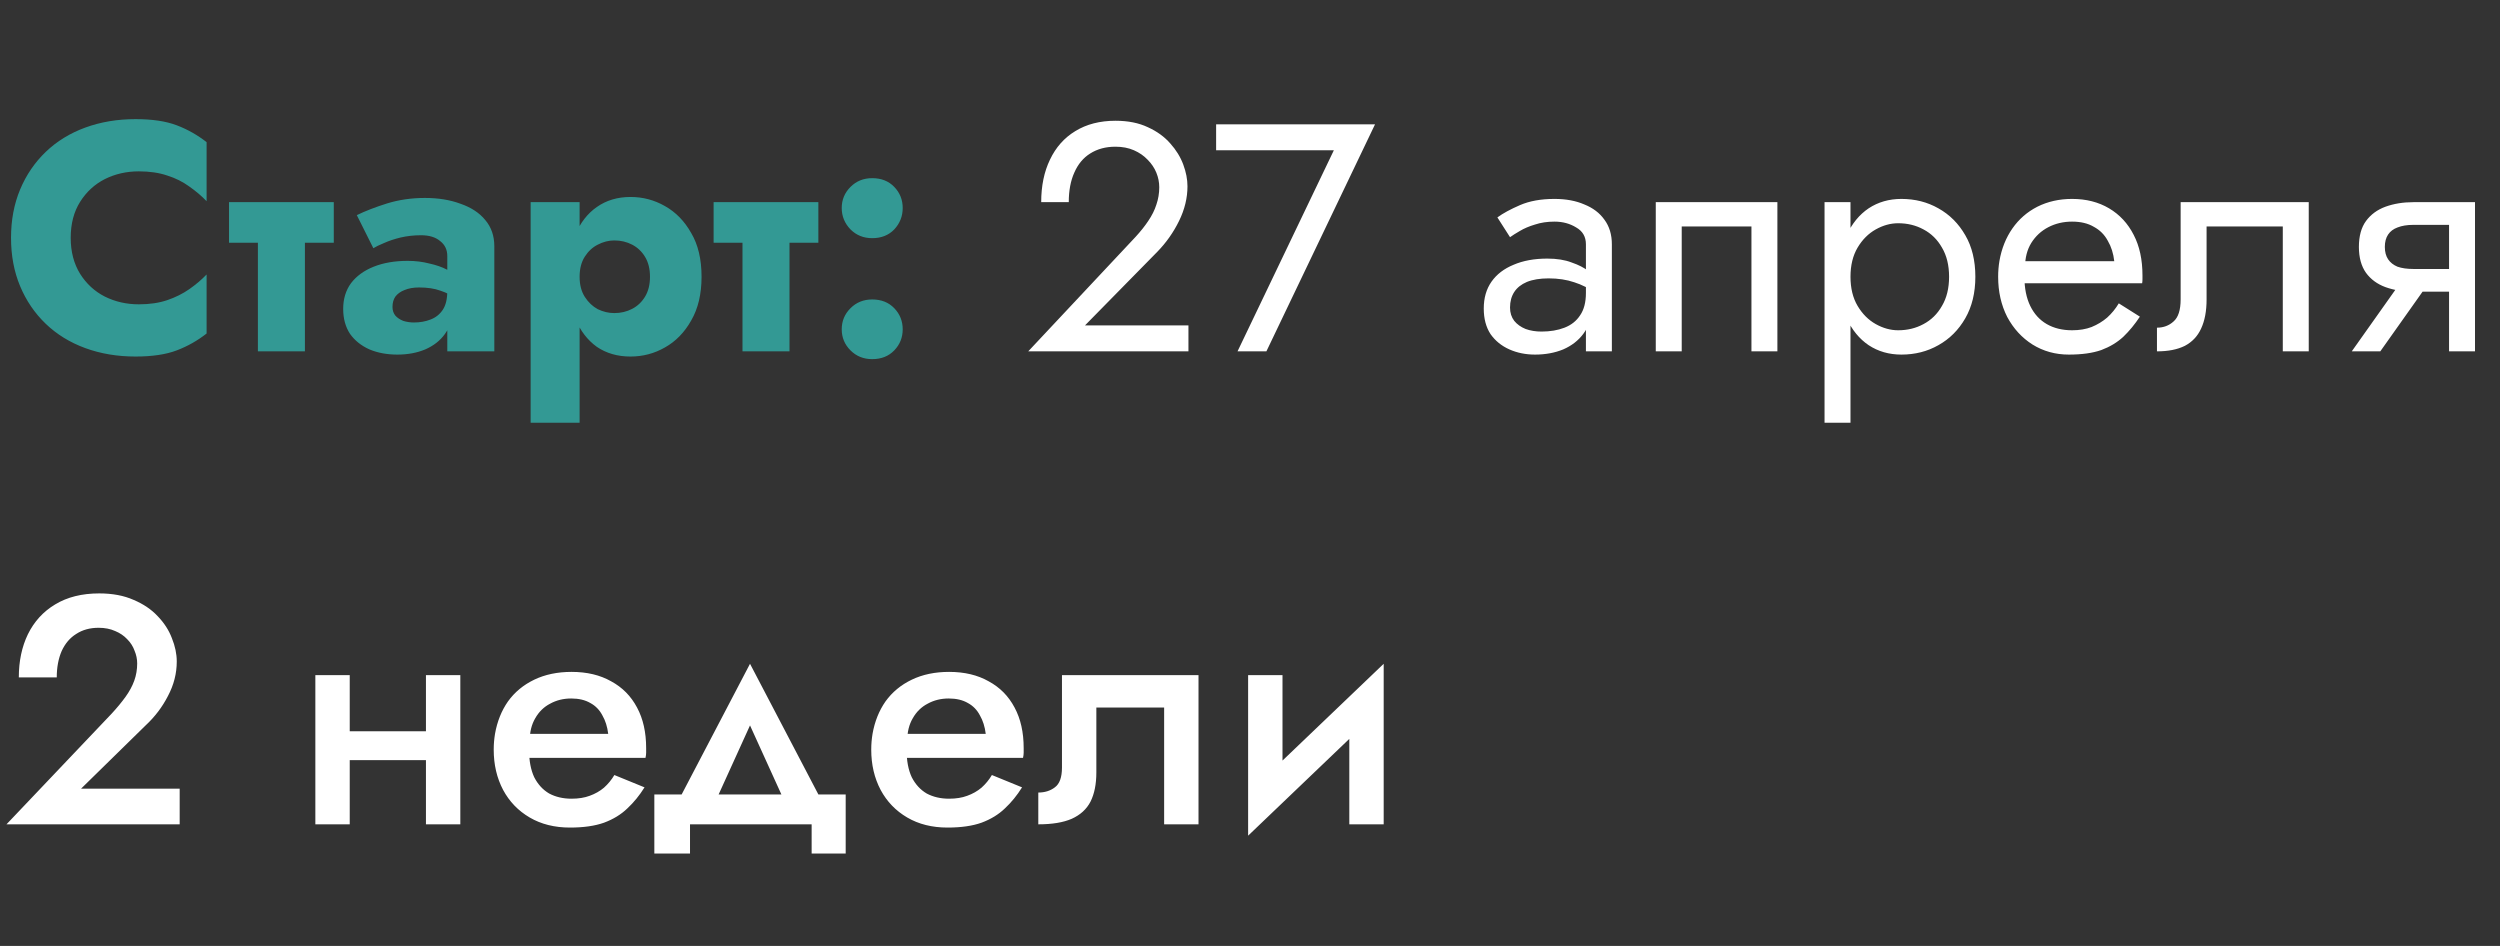
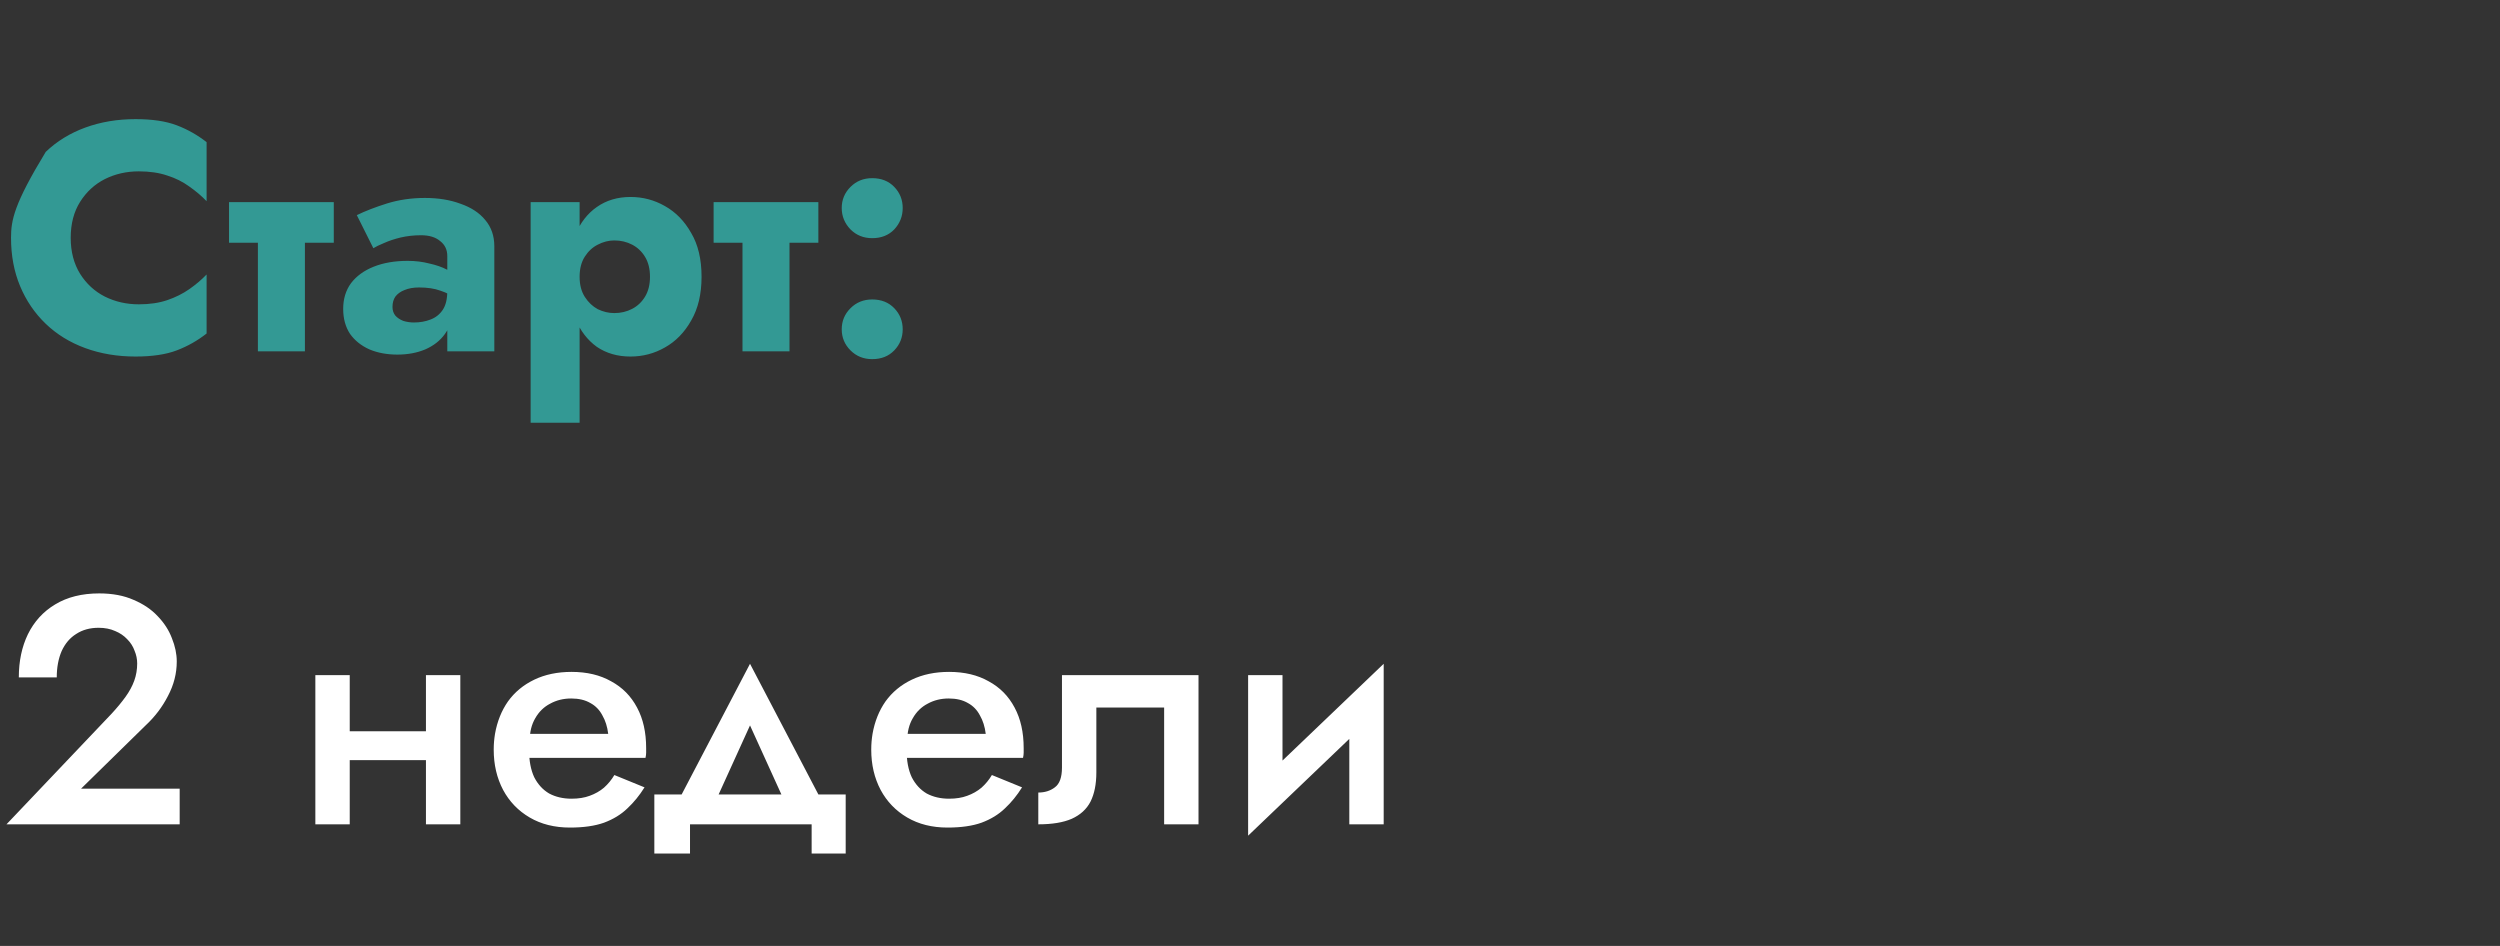
<svg xmlns="http://www.w3.org/2000/svg" width="185" height="70" viewBox="0 0 185 70" fill="none">
  <rect x="0" y="0" width="185" height="70" fill="#333333" stroke="none" />
-   <path d="M5.232 17.6C5.232 16.56 5.464 15.672 5.928 14.936C6.392 14.2 7 13.64 7.752 13.256C8.52 12.872 9.36 12.68 10.272 12.68C11.072 12.68 11.776 12.784 12.384 12.992C12.992 13.184 13.536 13.456 14.016 13.808C14.496 14.144 14.92 14.504 15.288 14.888V10.52C14.616 9.992 13.88 9.576 13.08 9.272C12.28 8.968 11.264 8.816 10.032 8.816C8.688 8.816 7.448 9.024 6.312 9.44C5.176 9.856 4.2 10.456 3.384 11.24C2.568 12.024 1.936 12.952 1.488 14.024C1.04 15.096 0.816 16.288 0.816 17.6C0.816 18.912 1.04 20.104 1.488 21.176C1.936 22.248 2.568 23.176 3.384 23.96C4.2 24.744 5.176 25.344 6.312 25.76C7.448 26.176 8.688 26.384 10.032 26.384C11.264 26.384 12.28 26.232 13.08 25.928C13.88 25.624 14.616 25.208 15.288 24.68V20.312C14.92 20.696 14.496 21.056 14.016 21.392C13.536 21.728 12.992 22 12.384 22.208C11.776 22.416 11.072 22.52 10.272 22.52C9.36 22.52 8.52 22.328 7.752 21.944C7 21.56 6.392 21 5.928 20.264C5.464 19.512 5.232 18.624 5.232 17.6ZM16.948 14.96V17.96H24.7V14.96H16.948ZM19.084 15.44V26H22.564V15.44H19.084ZM29.044 22.712C29.044 22.408 29.116 22.152 29.26 21.944C29.42 21.736 29.644 21.576 29.932 21.464C30.236 21.336 30.596 21.272 31.012 21.272C31.636 21.272 32.164 21.352 32.596 21.512C33.044 21.656 33.476 21.88 33.892 22.184V20.48C33.732 20.304 33.46 20.128 33.076 19.952C32.708 19.76 32.268 19.608 31.756 19.496C31.26 19.368 30.732 19.304 30.172 19.304C29.212 19.304 28.372 19.448 27.652 19.736C26.932 20.024 26.372 20.432 25.972 20.96C25.588 21.488 25.396 22.12 25.396 22.856C25.396 23.576 25.564 24.192 25.9 24.704C26.252 25.2 26.732 25.584 27.34 25.856C27.948 26.112 28.636 26.24 29.404 26.24C30.172 26.24 30.86 26.112 31.468 25.856C32.092 25.584 32.58 25.2 32.932 24.704C33.3 24.192 33.484 23.584 33.484 22.88L33.1 21.536C33.1 22.128 32.988 22.592 32.764 22.928C32.54 23.264 32.236 23.504 31.852 23.648C31.484 23.792 31.076 23.864 30.628 23.864C30.356 23.864 30.092 23.824 29.836 23.744C29.596 23.648 29.404 23.52 29.26 23.36C29.116 23.184 29.044 22.968 29.044 22.712ZM27.628 18.368C27.804 18.256 28.068 18.128 28.42 17.984C28.772 17.824 29.18 17.688 29.644 17.576C30.124 17.464 30.628 17.408 31.156 17.408C31.764 17.408 32.236 17.552 32.572 17.84C32.924 18.112 33.1 18.48 33.1 18.944V26H36.58V18.224C36.58 17.456 36.356 16.808 35.908 16.28C35.476 15.752 34.868 15.352 34.084 15.08C33.316 14.792 32.436 14.648 31.444 14.648C30.452 14.648 29.516 14.784 28.636 15.056C27.772 15.328 27.028 15.616 26.404 15.92L27.628 18.368ZM42.891 31.28V14.96H39.267V31.28H42.891ZM51.915 20.48C51.915 19.184 51.659 18.104 51.147 17.24C50.651 16.36 50.003 15.696 49.203 15.248C48.419 14.8 47.571 14.576 46.659 14.576C45.699 14.576 44.867 14.824 44.163 15.32C43.475 15.8 42.947 16.48 42.579 17.36C42.211 18.24 42.027 19.28 42.027 20.48C42.027 21.664 42.211 22.704 42.579 23.6C42.947 24.48 43.475 25.168 44.163 25.664C44.867 26.144 45.699 26.384 46.659 26.384C47.571 26.384 48.419 26.16 49.203 25.712C50.003 25.264 50.651 24.6 51.147 23.72C51.659 22.84 51.915 21.76 51.915 20.48ZM48.099 20.48C48.099 21.056 47.979 21.544 47.739 21.944C47.499 22.344 47.179 22.648 46.779 22.856C46.379 23.064 45.939 23.168 45.459 23.168C45.043 23.168 44.635 23.072 44.235 22.88C43.851 22.672 43.531 22.368 43.275 21.968C43.019 21.568 42.891 21.072 42.891 20.48C42.891 19.888 43.019 19.392 43.275 18.992C43.531 18.592 43.851 18.296 44.235 18.104C44.635 17.896 45.043 17.792 45.459 17.792C45.939 17.792 46.379 17.896 46.779 18.104C47.179 18.312 47.499 18.616 47.739 19.016C47.979 19.416 48.099 19.904 48.099 20.48ZM52.807 14.96V17.96H60.559V14.96H52.807ZM54.944 15.44V26H58.423V15.44H54.944ZM62.288 24.368C62.288 24.976 62.504 25.496 62.936 25.928C63.368 26.36 63.904 26.576 64.544 26.576C65.216 26.576 65.76 26.36 66.176 25.928C66.592 25.496 66.8 24.976 66.8 24.368C66.8 23.76 66.592 23.24 66.176 22.808C65.76 22.376 65.216 22.16 64.544 22.16C63.904 22.16 63.368 22.376 62.936 22.808C62.504 23.24 62.288 23.76 62.288 24.368ZM62.288 15.392C62.288 16 62.504 16.528 62.936 16.976C63.368 17.408 63.904 17.624 64.544 17.624C65.216 17.624 65.76 17.408 66.176 16.976C66.592 16.528 66.8 16 66.8 15.392C66.8 14.784 66.592 14.264 66.176 13.832C65.76 13.4 65.216 13.184 64.544 13.184C63.904 13.184 63.368 13.4 62.936 13.832C62.504 14.264 62.288 14.784 62.288 15.392Z" fill="#339994" />
-   <path d="M76.089 26H87.945V24.08H80.289L85.641 18.632C86.297 17.96 86.833 17.2 87.249 16.352C87.665 15.504 87.873 14.648 87.873 13.784C87.873 13.272 87.769 12.736 87.561 12.176C87.353 11.616 87.033 11.096 86.601 10.616C86.169 10.12 85.617 9.72 84.945 9.416C84.273 9.096 83.473 8.936 82.545 8.936C81.393 8.936 80.401 9.192 79.569 9.704C78.753 10.2 78.129 10.904 77.697 11.816C77.265 12.712 77.049 13.76 77.049 14.96H79.089C79.089 14.112 79.225 13.384 79.497 12.776C79.769 12.152 80.161 11.68 80.673 11.36C81.201 11.024 81.825 10.856 82.545 10.856C83.057 10.856 83.513 10.944 83.913 11.12C84.313 11.296 84.649 11.528 84.921 11.816C85.209 12.104 85.425 12.424 85.569 12.776C85.713 13.128 85.785 13.488 85.785 13.856C85.785 14.304 85.713 14.736 85.569 15.152C85.441 15.552 85.241 15.952 84.969 16.352C84.713 16.736 84.401 17.128 84.033 17.528L76.089 26ZM89.993 11.12H98.705L91.577 26H93.713L101.753 9.2H89.993V11.12ZM111.742 22.76C111.742 22.312 111.846 21.928 112.054 21.608C112.262 21.288 112.574 21.04 112.99 20.864C113.422 20.688 113.958 20.6 114.598 20.6C115.302 20.6 115.934 20.696 116.494 20.888C117.054 21.064 117.606 21.344 118.15 21.728V20.6C118.038 20.456 117.83 20.272 117.526 20.048C117.222 19.808 116.814 19.6 116.302 19.424C115.806 19.232 115.206 19.136 114.502 19.136C113.542 19.136 112.71 19.288 112.006 19.592C111.302 19.88 110.758 20.296 110.374 20.84C109.99 21.384 109.798 22.048 109.798 22.832C109.798 23.584 109.966 24.216 110.302 24.728C110.654 25.224 111.118 25.6 111.694 25.856C112.27 26.112 112.902 26.24 113.59 26.24C114.358 26.24 115.054 26.112 115.678 25.856C116.302 25.584 116.798 25.2 117.166 24.704C117.55 24.192 117.742 23.584 117.742 22.88L117.358 21.68C117.358 22.368 117.214 22.92 116.926 23.336C116.654 23.752 116.27 24.056 115.774 24.248C115.278 24.44 114.71 24.536 114.07 24.536C113.638 24.536 113.246 24.472 112.894 24.344C112.542 24.2 112.262 24 112.054 23.744C111.846 23.472 111.742 23.144 111.742 22.76ZM111.742 17.552C111.918 17.424 112.158 17.272 112.462 17.096C112.782 16.904 113.158 16.744 113.59 16.616C114.022 16.472 114.502 16.4 115.03 16.4C115.638 16.4 116.174 16.544 116.638 16.832C117.118 17.104 117.358 17.52 117.358 18.08V26H119.278V18.08C119.278 17.36 119.094 16.752 118.726 16.256C118.374 15.76 117.878 15.384 117.238 15.128C116.614 14.856 115.878 14.72 115.03 14.72C114.038 14.72 113.19 14.872 112.486 15.176C111.782 15.48 111.222 15.784 110.806 16.088L111.742 17.552ZM131.527 14.96H122.527V26H124.447V16.76H129.607V26H131.527V14.96ZM136.936 31.28V14.96H135.016V31.28H136.936ZM146.176 20.48C146.176 19.28 145.928 18.256 145.432 17.408C144.936 16.544 144.272 15.88 143.44 15.416C142.624 14.952 141.712 14.72 140.704 14.72C139.792 14.72 138.984 14.952 138.28 15.416C137.592 15.88 137.048 16.544 136.648 17.408C136.264 18.256 136.072 19.28 136.072 20.48C136.072 21.664 136.264 22.688 136.648 23.552C137.048 24.416 137.592 25.08 138.28 25.544C138.984 26.008 139.792 26.24 140.704 26.24C141.712 26.24 142.624 26.008 143.44 25.544C144.272 25.08 144.936 24.416 145.432 23.552C145.928 22.688 146.176 21.664 146.176 20.48ZM144.232 20.48C144.232 21.328 144.056 22.048 143.704 22.64C143.368 23.232 142.912 23.68 142.336 23.984C141.776 24.288 141.152 24.44 140.464 24.44C139.904 24.44 139.352 24.288 138.808 23.984C138.264 23.68 137.816 23.232 137.464 22.64C137.112 22.048 136.936 21.328 136.936 20.48C136.936 19.632 137.112 18.912 137.464 18.32C137.816 17.728 138.264 17.28 138.808 16.976C139.352 16.672 139.904 16.52 140.464 16.52C141.152 16.52 141.776 16.672 142.336 16.976C142.912 17.28 143.368 17.728 143.704 18.32C144.056 18.912 144.232 19.632 144.232 20.48ZM149.087 20.96H158.519C158.535 20.864 158.543 20.768 158.543 20.672C158.543 20.576 158.543 20.48 158.543 20.384C158.543 19.216 158.327 18.216 157.895 17.384C157.463 16.536 156.855 15.88 156.071 15.416C155.287 14.952 154.375 14.72 153.335 14.72C152.391 14.72 151.535 14.912 150.767 15.296C150.015 15.68 149.399 16.216 148.919 16.904C148.439 17.592 148.119 18.392 147.959 19.304C147.927 19.496 147.903 19.688 147.887 19.88C147.871 20.072 147.863 20.272 147.863 20.48C147.863 21.584 148.087 22.576 148.535 23.456C148.999 24.32 149.623 25 150.407 25.496C151.207 25.992 152.103 26.24 153.095 26.24C154.055 26.24 154.855 26.128 155.495 25.904C156.135 25.664 156.679 25.336 157.127 24.92C157.575 24.488 157.983 23.992 158.351 23.432L156.791 22.448C156.551 22.848 156.263 23.2 155.927 23.504C155.591 23.792 155.207 24.024 154.775 24.2C154.359 24.36 153.879 24.44 153.335 24.44C152.615 24.44 151.991 24.288 151.463 23.984C150.935 23.68 150.527 23.232 150.239 22.64C149.951 22.048 149.807 21.328 149.807 20.48L149.855 19.76C149.855 19.072 150.007 18.48 150.311 17.984C150.631 17.472 151.055 17.08 151.583 16.808C152.111 16.536 152.695 16.4 153.335 16.4C153.975 16.4 154.511 16.528 154.943 16.784C155.391 17.024 155.735 17.368 155.975 17.816C156.231 18.248 156.391 18.752 156.455 19.328H149.087V20.96ZM170.847 14.96H161.367V22.16C161.367 22.944 161.191 23.488 160.839 23.792C160.503 24.096 160.095 24.248 159.615 24.248V26C160.447 26 161.135 25.864 161.679 25.592C162.223 25.304 162.623 24.88 162.879 24.32C163.151 23.744 163.287 23.024 163.287 22.16V16.76H168.927V26H170.847V14.96ZM176.142 26L180.222 20.24H178.11L174.03 26H176.142ZM183.15 26V14.96H181.23V26H183.15ZM182.022 19.904H178.59C178.126 19.904 177.734 19.848 177.414 19.736C177.11 19.608 176.878 19.424 176.718 19.184C176.558 18.944 176.478 18.64 176.478 18.272C176.478 17.904 176.558 17.6 176.718 17.36C176.878 17.12 177.11 16.944 177.414 16.832C177.734 16.704 178.126 16.64 178.59 16.64H182.022V14.96H178.59C177.838 14.96 177.15 15.072 176.526 15.296C175.918 15.52 175.438 15.872 175.086 16.352C174.734 16.832 174.558 17.472 174.558 18.272C174.558 19.056 174.734 19.696 175.086 20.192C175.438 20.672 175.918 21.024 176.526 21.248C177.15 21.472 177.838 21.584 178.59 21.584H182.022V19.904Z" fill="white" />
+   <path d="M5.232 17.6C5.232 16.56 5.464 15.672 5.928 14.936C6.392 14.2 7 13.64 7.752 13.256C8.52 12.872 9.36 12.68 10.272 12.68C11.072 12.68 11.776 12.784 12.384 12.992C12.992 13.184 13.536 13.456 14.016 13.808C14.496 14.144 14.92 14.504 15.288 14.888V10.52C14.616 9.992 13.88 9.576 13.08 9.272C12.28 8.968 11.264 8.816 10.032 8.816C8.688 8.816 7.448 9.024 6.312 9.44C5.176 9.856 4.2 10.456 3.384 11.24C1.04 15.096 0.816 16.288 0.816 17.6C0.816 18.912 1.04 20.104 1.488 21.176C1.936 22.248 2.568 23.176 3.384 23.96C4.2 24.744 5.176 25.344 6.312 25.76C7.448 26.176 8.688 26.384 10.032 26.384C11.264 26.384 12.28 26.232 13.08 25.928C13.88 25.624 14.616 25.208 15.288 24.68V20.312C14.92 20.696 14.496 21.056 14.016 21.392C13.536 21.728 12.992 22 12.384 22.208C11.776 22.416 11.072 22.52 10.272 22.52C9.36 22.52 8.52 22.328 7.752 21.944C7 21.56 6.392 21 5.928 20.264C5.464 19.512 5.232 18.624 5.232 17.6ZM16.948 14.96V17.96H24.7V14.96H16.948ZM19.084 15.44V26H22.564V15.44H19.084ZM29.044 22.712C29.044 22.408 29.116 22.152 29.26 21.944C29.42 21.736 29.644 21.576 29.932 21.464C30.236 21.336 30.596 21.272 31.012 21.272C31.636 21.272 32.164 21.352 32.596 21.512C33.044 21.656 33.476 21.88 33.892 22.184V20.48C33.732 20.304 33.46 20.128 33.076 19.952C32.708 19.76 32.268 19.608 31.756 19.496C31.26 19.368 30.732 19.304 30.172 19.304C29.212 19.304 28.372 19.448 27.652 19.736C26.932 20.024 26.372 20.432 25.972 20.96C25.588 21.488 25.396 22.12 25.396 22.856C25.396 23.576 25.564 24.192 25.9 24.704C26.252 25.2 26.732 25.584 27.34 25.856C27.948 26.112 28.636 26.24 29.404 26.24C30.172 26.24 30.86 26.112 31.468 25.856C32.092 25.584 32.58 25.2 32.932 24.704C33.3 24.192 33.484 23.584 33.484 22.88L33.1 21.536C33.1 22.128 32.988 22.592 32.764 22.928C32.54 23.264 32.236 23.504 31.852 23.648C31.484 23.792 31.076 23.864 30.628 23.864C30.356 23.864 30.092 23.824 29.836 23.744C29.596 23.648 29.404 23.52 29.26 23.36C29.116 23.184 29.044 22.968 29.044 22.712ZM27.628 18.368C27.804 18.256 28.068 18.128 28.42 17.984C28.772 17.824 29.18 17.688 29.644 17.576C30.124 17.464 30.628 17.408 31.156 17.408C31.764 17.408 32.236 17.552 32.572 17.84C32.924 18.112 33.1 18.48 33.1 18.944V26H36.58V18.224C36.58 17.456 36.356 16.808 35.908 16.28C35.476 15.752 34.868 15.352 34.084 15.08C33.316 14.792 32.436 14.648 31.444 14.648C30.452 14.648 29.516 14.784 28.636 15.056C27.772 15.328 27.028 15.616 26.404 15.92L27.628 18.368ZM42.891 31.28V14.96H39.267V31.28H42.891ZM51.915 20.48C51.915 19.184 51.659 18.104 51.147 17.24C50.651 16.36 50.003 15.696 49.203 15.248C48.419 14.8 47.571 14.576 46.659 14.576C45.699 14.576 44.867 14.824 44.163 15.32C43.475 15.8 42.947 16.48 42.579 17.36C42.211 18.24 42.027 19.28 42.027 20.48C42.027 21.664 42.211 22.704 42.579 23.6C42.947 24.48 43.475 25.168 44.163 25.664C44.867 26.144 45.699 26.384 46.659 26.384C47.571 26.384 48.419 26.16 49.203 25.712C50.003 25.264 50.651 24.6 51.147 23.72C51.659 22.84 51.915 21.76 51.915 20.48ZM48.099 20.48C48.099 21.056 47.979 21.544 47.739 21.944C47.499 22.344 47.179 22.648 46.779 22.856C46.379 23.064 45.939 23.168 45.459 23.168C45.043 23.168 44.635 23.072 44.235 22.88C43.851 22.672 43.531 22.368 43.275 21.968C43.019 21.568 42.891 21.072 42.891 20.48C42.891 19.888 43.019 19.392 43.275 18.992C43.531 18.592 43.851 18.296 44.235 18.104C44.635 17.896 45.043 17.792 45.459 17.792C45.939 17.792 46.379 17.896 46.779 18.104C47.179 18.312 47.499 18.616 47.739 19.016C47.979 19.416 48.099 19.904 48.099 20.48ZM52.807 14.96V17.96H60.559V14.96H52.807ZM54.944 15.44V26H58.423V15.44H54.944ZM62.288 24.368C62.288 24.976 62.504 25.496 62.936 25.928C63.368 26.36 63.904 26.576 64.544 26.576C65.216 26.576 65.76 26.36 66.176 25.928C66.592 25.496 66.8 24.976 66.8 24.368C66.8 23.76 66.592 23.24 66.176 22.808C65.76 22.376 65.216 22.16 64.544 22.16C63.904 22.16 63.368 22.376 62.936 22.808C62.504 23.24 62.288 23.76 62.288 24.368ZM62.288 15.392C62.288 16 62.504 16.528 62.936 16.976C63.368 17.408 63.904 17.624 64.544 17.624C65.216 17.624 65.76 17.408 66.176 16.976C66.592 16.528 66.8 16 66.8 15.392C66.8 14.784 66.592 14.264 66.176 13.832C65.76 13.4 65.216 13.184 64.544 13.184C63.904 13.184 63.368 13.4 62.936 13.832C62.504 14.264 62.288 14.784 62.288 15.392Z" fill="#339994" />
  <path d="M0.48 61H13.296V58.36H6L10.776 53.68C11.464 53.04 12.016 52.312 12.432 51.496C12.864 50.68 13.08 49.832 13.08 48.952C13.08 48.392 12.96 47.816 12.72 47.224C12.496 46.632 12.144 46.088 11.664 45.592C11.2 45.096 10.608 44.696 9.888 44.392C9.168 44.072 8.32 43.912 7.344 43.912C6.064 43.912 4.976 44.184 4.08 44.728C3.2 45.256 2.528 45.992 2.064 46.936C1.616 47.864 1.392 48.928 1.392 50.128H4.2C4.2 49.392 4.32 48.744 4.56 48.184C4.816 47.624 5.176 47.2 5.64 46.912C6.104 46.608 6.656 46.456 7.296 46.456C7.76 46.456 8.168 46.536 8.52 46.696C8.872 46.84 9.168 47.04 9.408 47.296C9.664 47.552 9.848 47.84 9.96 48.16C10.088 48.464 10.152 48.776 10.152 49.096C10.152 49.544 10.08 49.968 9.936 50.368C9.792 50.768 9.576 51.168 9.288 51.568C9 51.968 8.656 52.384 8.256 52.816L0.48 61ZM24.464 56.248H32.912V54.112H24.464V56.248ZM31.52 49.96V61H34.064V49.96H31.52ZM23.336 49.96V61H25.88V49.96H23.336ZM38.071 56.08H47.767C47.799 55.936 47.815 55.808 47.815 55.696C47.815 55.568 47.815 55.456 47.815 55.36C47.815 54.192 47.591 53.192 47.143 52.36C46.695 51.512 46.055 50.864 45.223 50.416C44.407 49.952 43.431 49.72 42.295 49.72C41.255 49.72 40.335 49.912 39.535 50.296C38.735 50.68 38.087 51.216 37.591 51.904C37.111 52.592 36.791 53.392 36.631 54.304C36.599 54.496 36.575 54.688 36.559 54.88C36.543 55.072 36.535 55.272 36.535 55.48C36.535 56.584 36.767 57.576 37.231 58.456C37.695 59.32 38.351 60 39.199 60.496C40.047 60.992 41.039 61.24 42.175 61.24C43.183 61.24 44.023 61.12 44.695 60.88C45.383 60.624 45.959 60.272 46.423 59.824C46.903 59.376 47.327 58.856 47.695 58.264L45.463 57.352C45.255 57.704 44.999 58.016 44.695 58.288C44.391 58.544 44.039 58.744 43.639 58.888C43.255 59.032 42.807 59.104 42.295 59.104C41.671 59.104 41.119 58.976 40.639 58.72C40.175 58.448 39.807 58.048 39.535 57.52C39.279 56.976 39.151 56.296 39.151 55.48L39.199 54.808C39.199 54.168 39.335 53.616 39.607 53.152C39.879 52.672 40.247 52.312 40.711 52.072C41.175 51.816 41.695 51.688 42.271 51.688C42.831 51.688 43.303 51.8 43.687 52.024C44.071 52.232 44.367 52.536 44.575 52.936C44.799 53.32 44.943 53.776 45.007 54.304H38.071V56.08ZM55.501 53.68L58.501 60.28L61.189 59.992L55.501 49.12L49.813 59.992L52.501 60.28L55.501 53.68ZM60.061 61V63.16H62.581V58.792H48.421V63.16H51.061V61H60.061ZM66.008 56.08H75.704C75.736 55.936 75.752 55.808 75.752 55.696C75.752 55.568 75.752 55.456 75.752 55.36C75.752 54.192 75.528 53.192 75.08 52.36C74.632 51.512 73.992 50.864 73.16 50.416C72.344 49.952 71.368 49.72 70.232 49.72C69.192 49.72 68.272 49.912 67.472 50.296C66.672 50.68 66.024 51.216 65.528 51.904C65.048 52.592 64.728 53.392 64.568 54.304C64.536 54.496 64.512 54.688 64.496 54.88C64.48 55.072 64.472 55.272 64.472 55.48C64.472 56.584 64.704 57.576 65.168 58.456C65.632 59.32 66.288 60 67.136 60.496C67.984 60.992 68.976 61.24 70.112 61.24C71.12 61.24 71.96 61.12 72.632 60.88C73.32 60.624 73.896 60.272 74.36 59.824C74.84 59.376 75.264 58.856 75.632 58.264L73.4 57.352C73.192 57.704 72.936 58.016 72.632 58.288C72.328 58.544 71.976 58.744 71.576 58.888C71.192 59.032 70.744 59.104 70.232 59.104C69.608 59.104 69.056 58.976 68.576 58.72C68.112 58.448 67.744 58.048 67.472 57.52C67.216 56.976 67.088 56.296 67.088 55.48L67.136 54.808C67.136 54.168 67.272 53.616 67.544 53.152C67.816 52.672 68.184 52.312 68.648 52.072C69.112 51.816 69.632 51.688 70.208 51.688C70.768 51.688 71.24 51.8 71.624 52.024C72.008 52.232 72.304 52.536 72.512 52.936C72.736 53.32 72.88 53.776 72.944 54.304H66.008V56.08ZM88.69 49.96H78.586V56.8C78.586 57.52 78.41 58.008 78.058 58.264C77.722 58.52 77.314 58.648 76.834 58.648V61C77.858 61 78.682 60.864 79.306 60.592C79.946 60.304 80.41 59.88 80.698 59.32C80.986 58.744 81.13 58.024 81.13 57.16V52.36H86.146V61H88.69V49.96ZM102.273 52.36L102.393 49.12L92.481 58.6L92.361 61.84L102.273 52.36ZM94.905 49.96H92.361V61.84L94.905 58.912V49.96ZM102.393 49.12L99.849 52.048V61H102.393V49.12Z" fill="white" />
</svg>